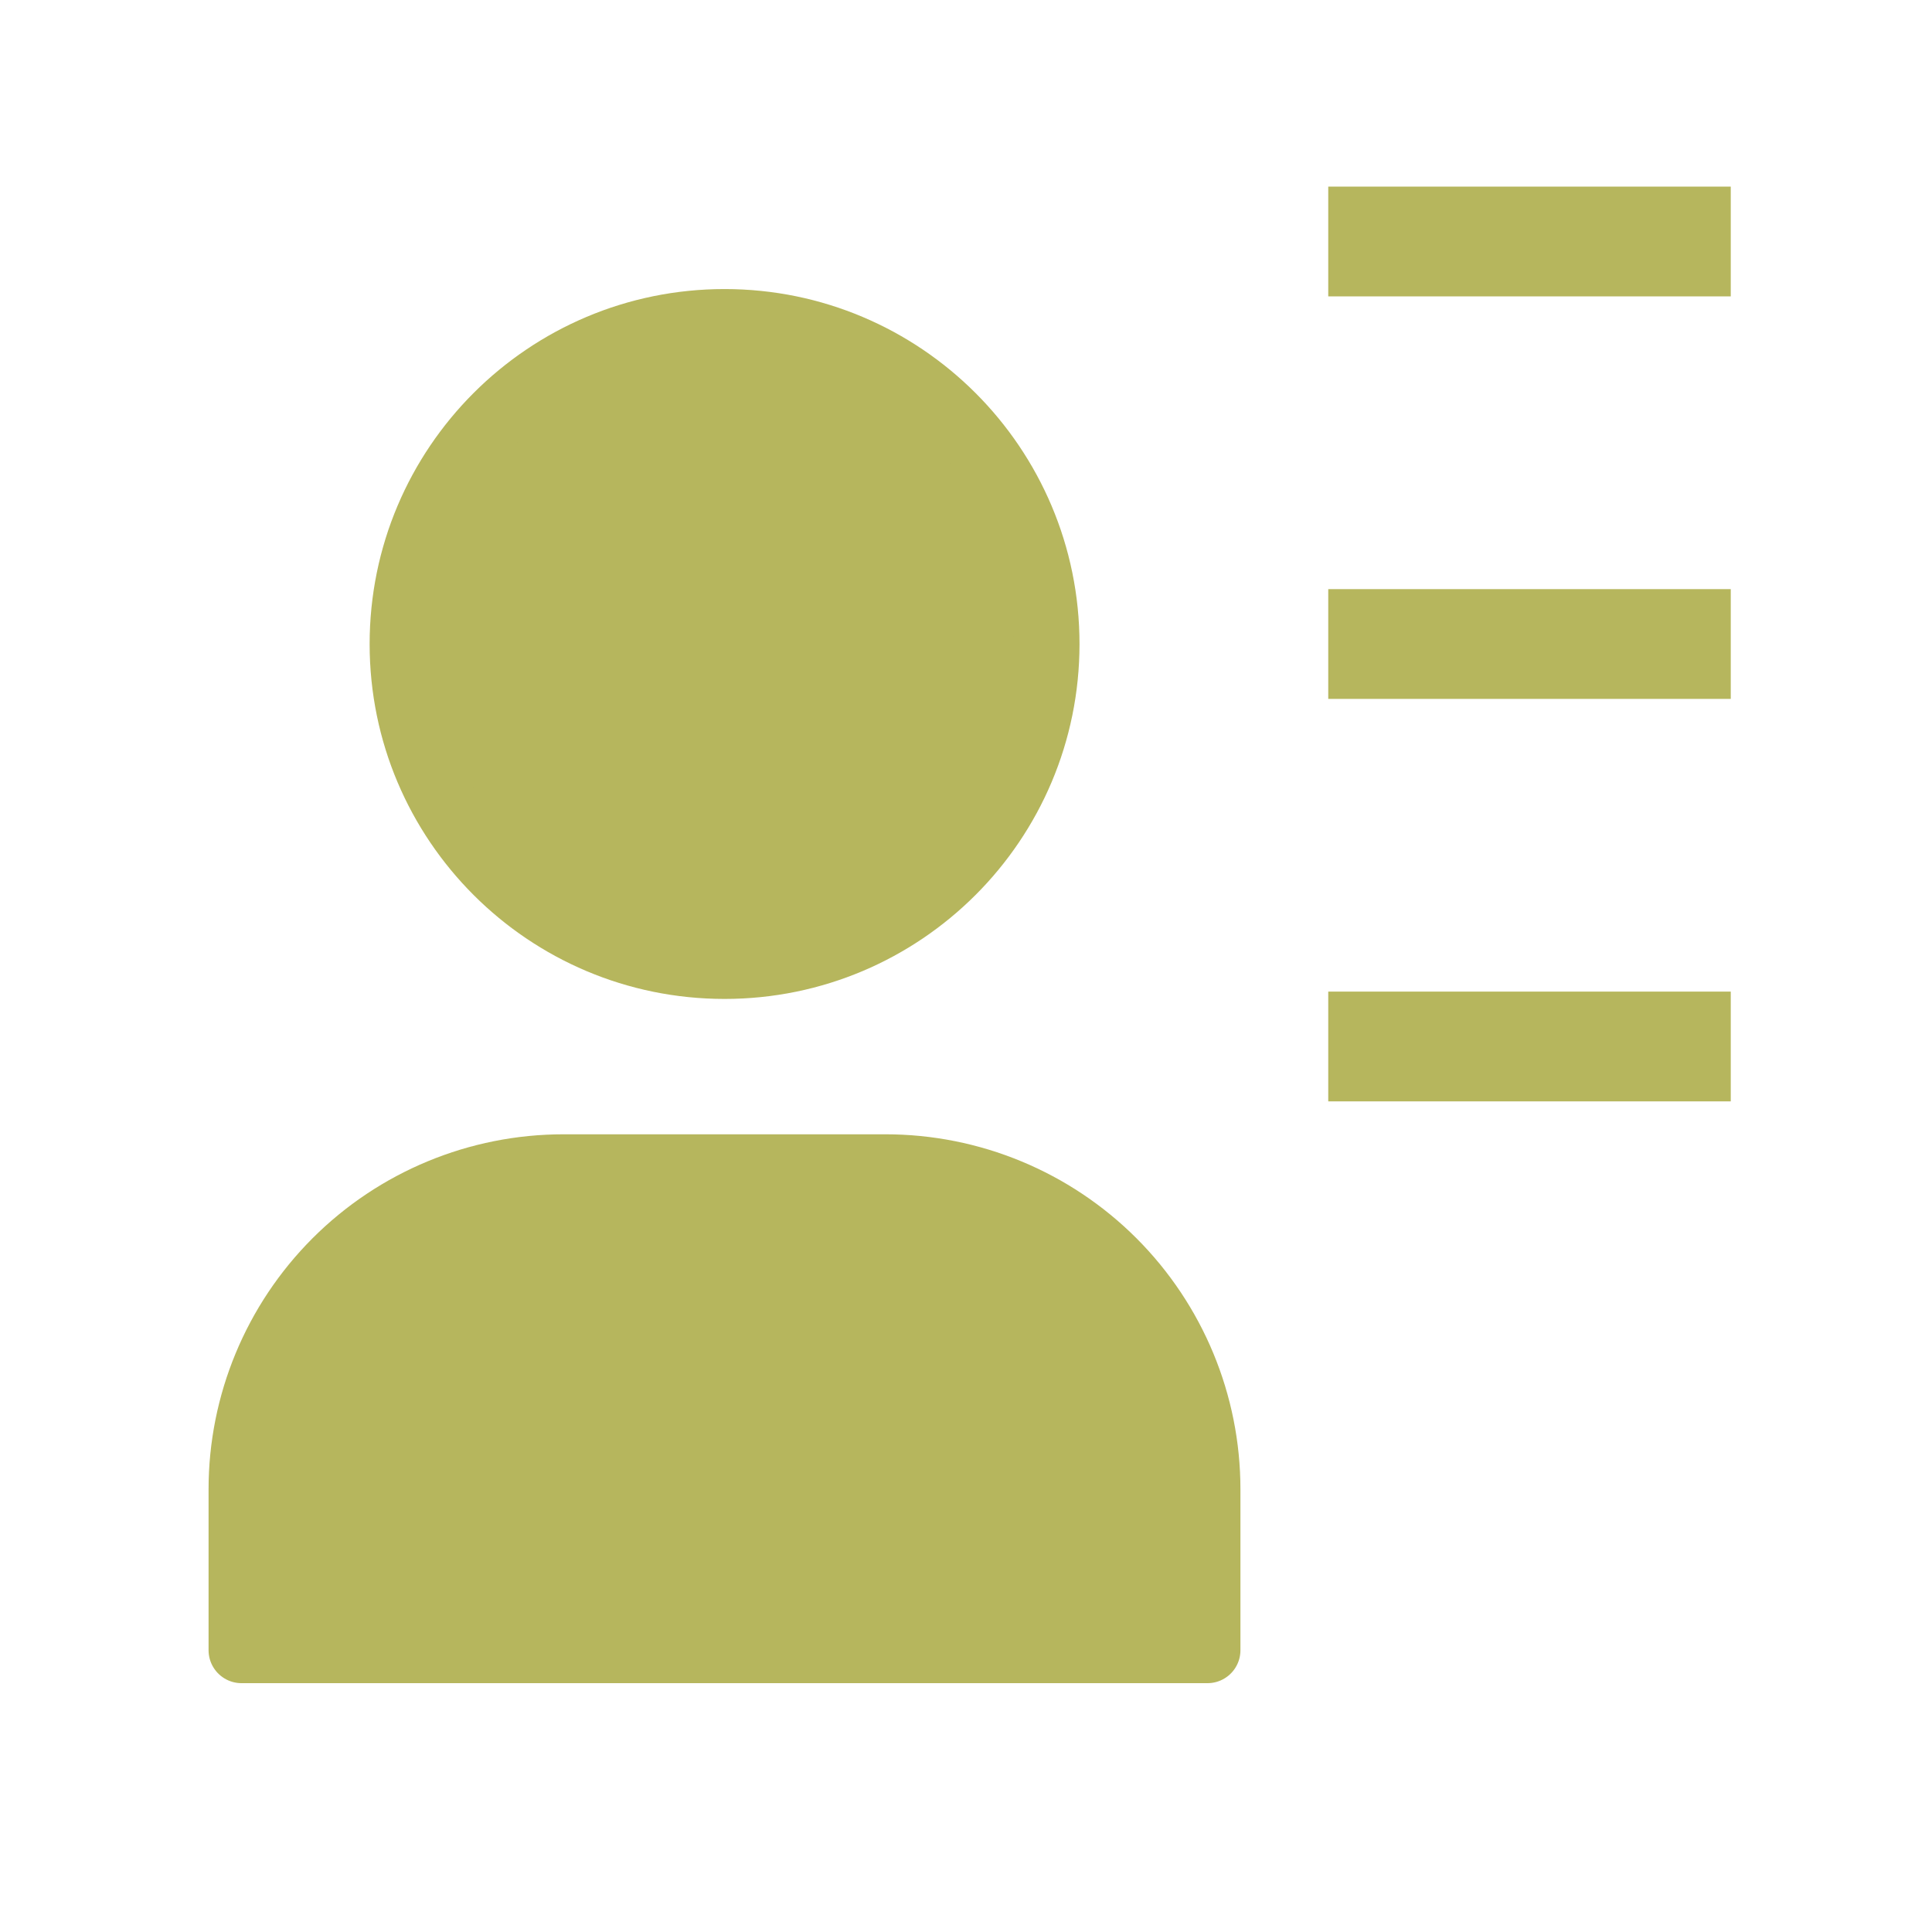
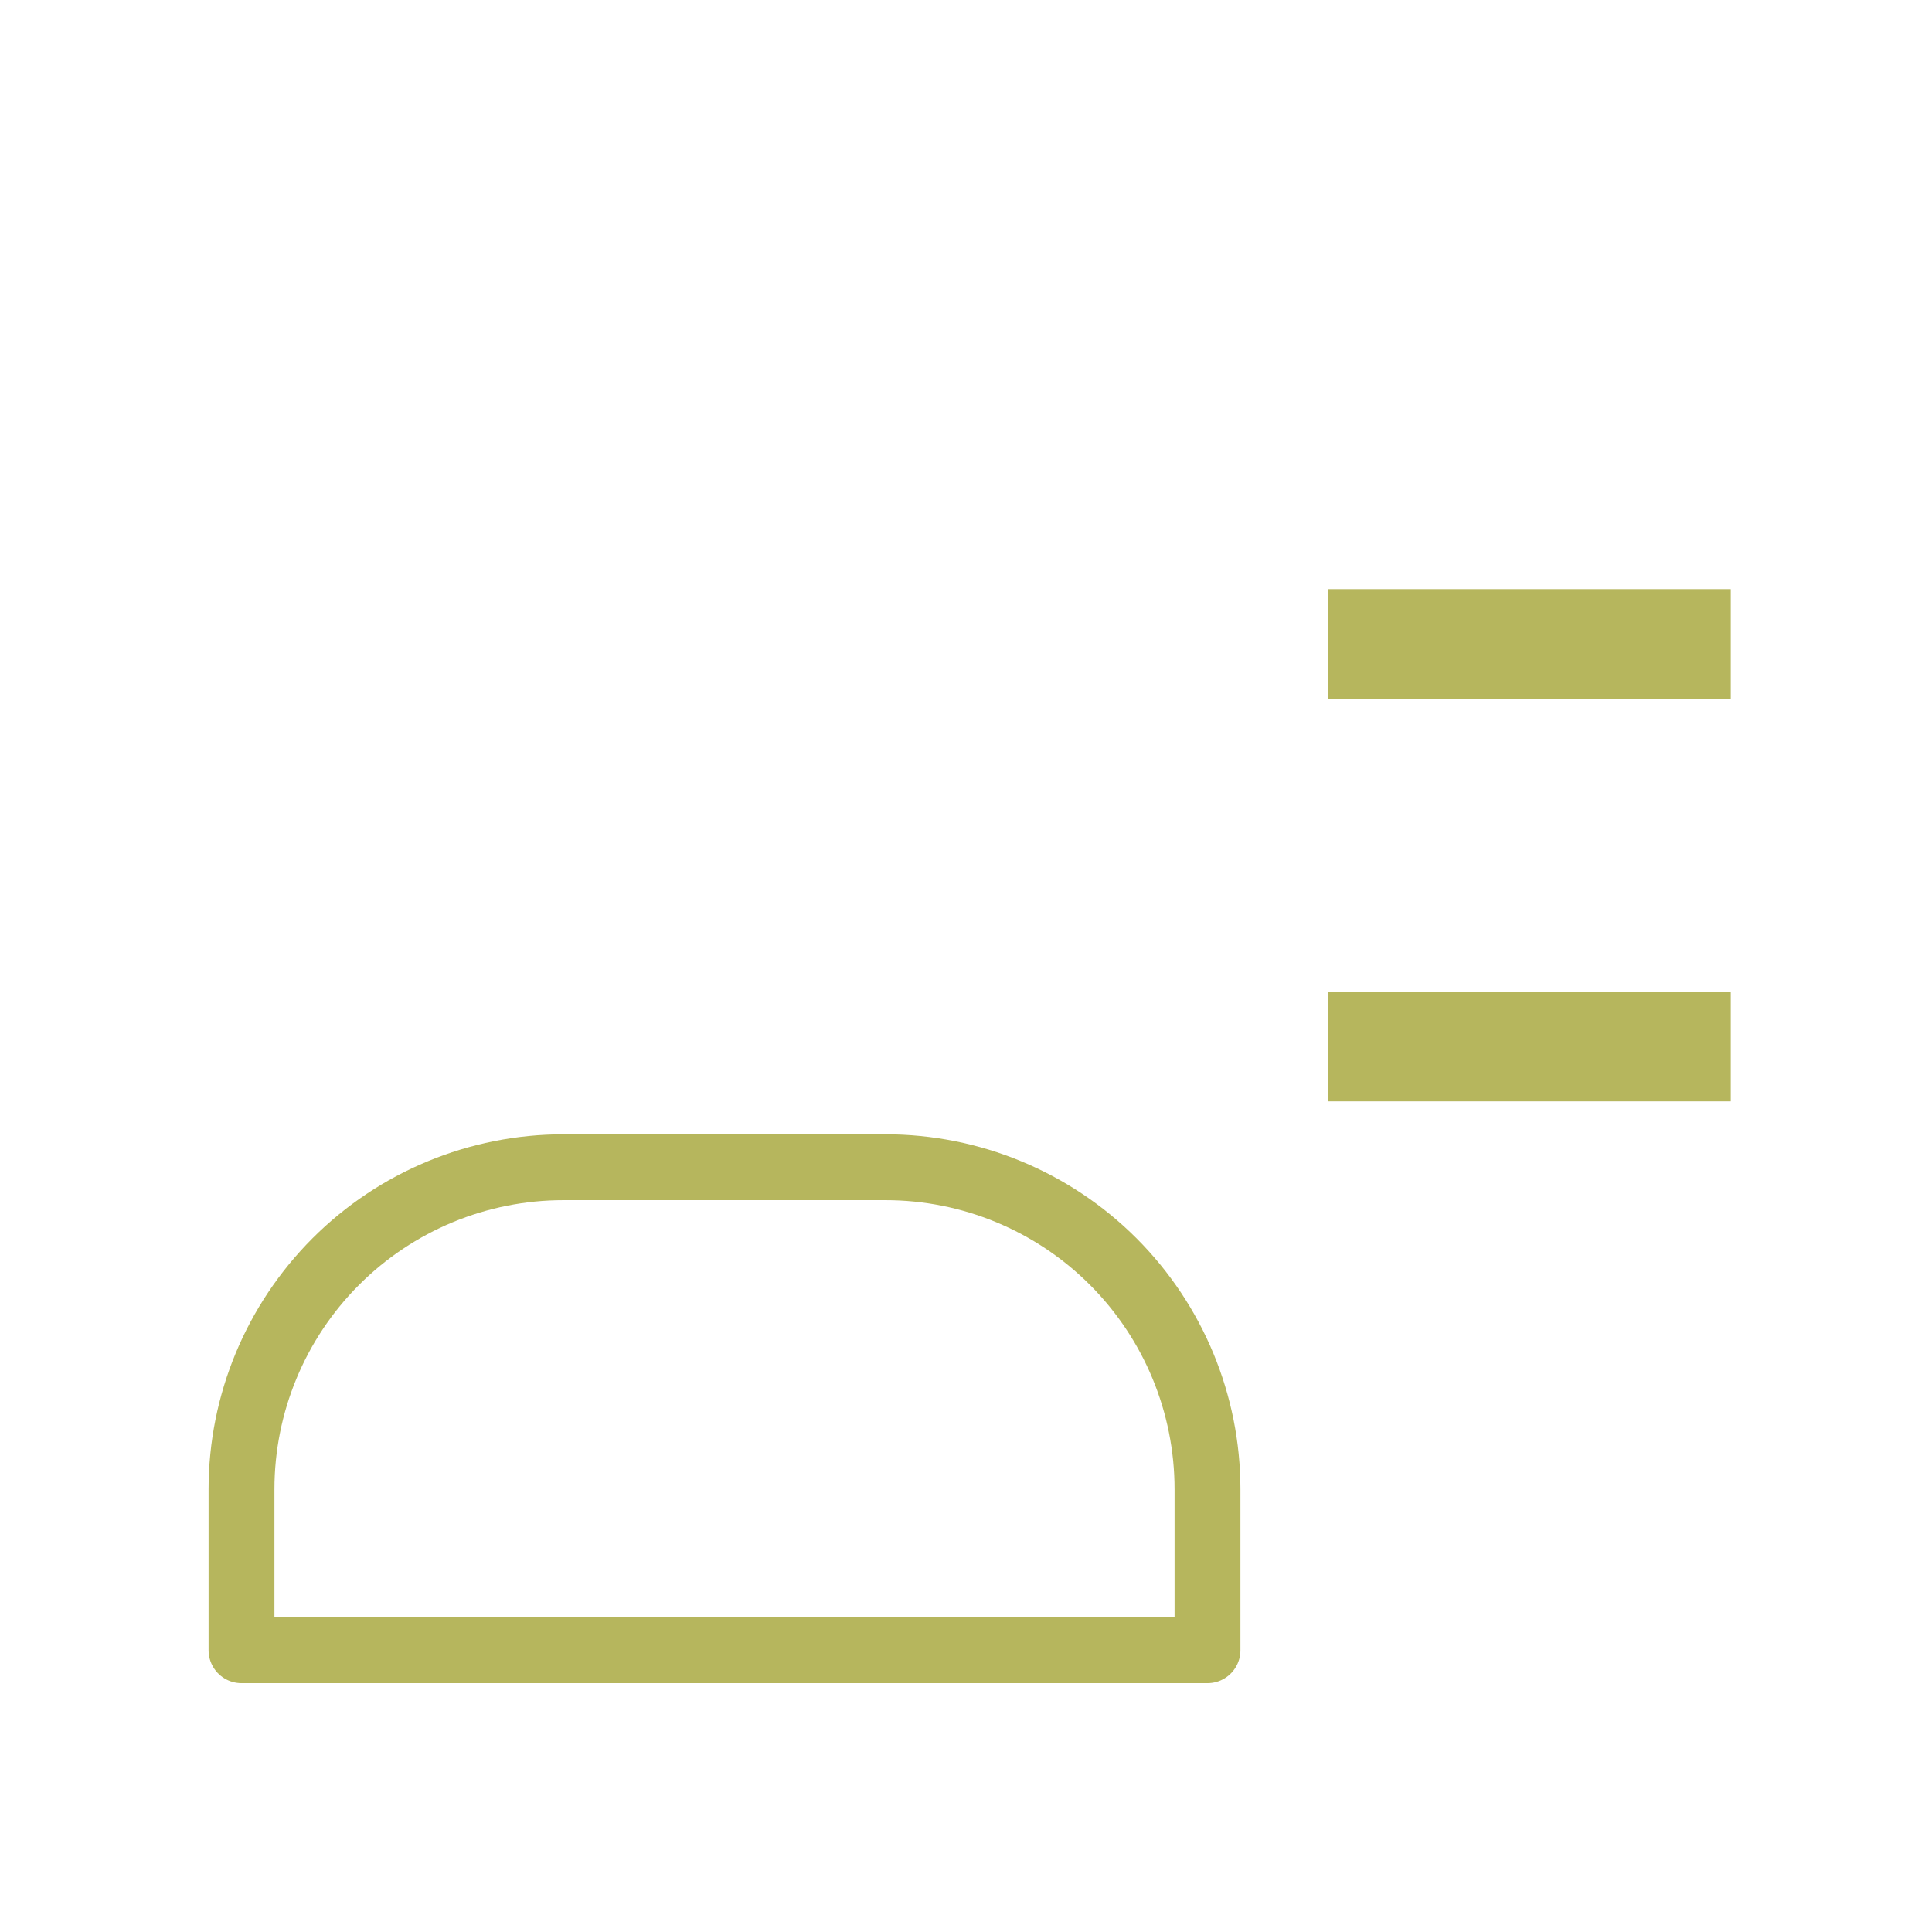
<svg xmlns="http://www.w3.org/2000/svg" width="44" height="44" viewBox="0 0 44 44" fill="none">
-   <path d="M16.501 22C20.551 22 23.835 18.717 23.835 14.667C23.835 10.617 20.551 7.333 16.501 7.333C12.451 7.333 9.168 10.617 9.168 14.667C9.168 18.717 12.451 22 16.501 22Z" fill="#B6B65D" stroke="#B6B65D" stroke-width="1.5" stroke-linecap="square" stroke-linejoin="round" />
-   <path d="M5.5 37.583V33.917C5.5 31.972 6.273 30.107 7.648 28.731C9.023 27.356 10.888 26.583 12.833 26.583H20.167C22.112 26.583 23.977 27.356 25.352 28.731C26.727 30.107 27.5 31.972 27.5 33.917V37.583" fill="#B6B65D" />
  <path d="M5.5 37.583V33.917C5.5 31.972 6.273 30.107 7.648 28.731C9.023 27.356 10.888 26.583 12.833 26.583H20.167C22.112 26.583 23.977 27.356 25.352 28.731C26.727 30.107 27.5 31.972 27.5 33.917V37.583H5.5Z" stroke="#B6B65D" stroke-width="1.5" stroke-linecap="square" stroke-linejoin="round" />
-   <path d="M30.25 5.5L39.417 5.5" stroke="#B6B65D" stroke-width="2.5" />
  <path d="M30.25 14.667L39.417 14.667" stroke="#B6B65D" stroke-width="2.5" />
  <path d="M30.25 23.833L39.417 23.833" stroke="#B6B65D" stroke-width="2.5" />
</svg>